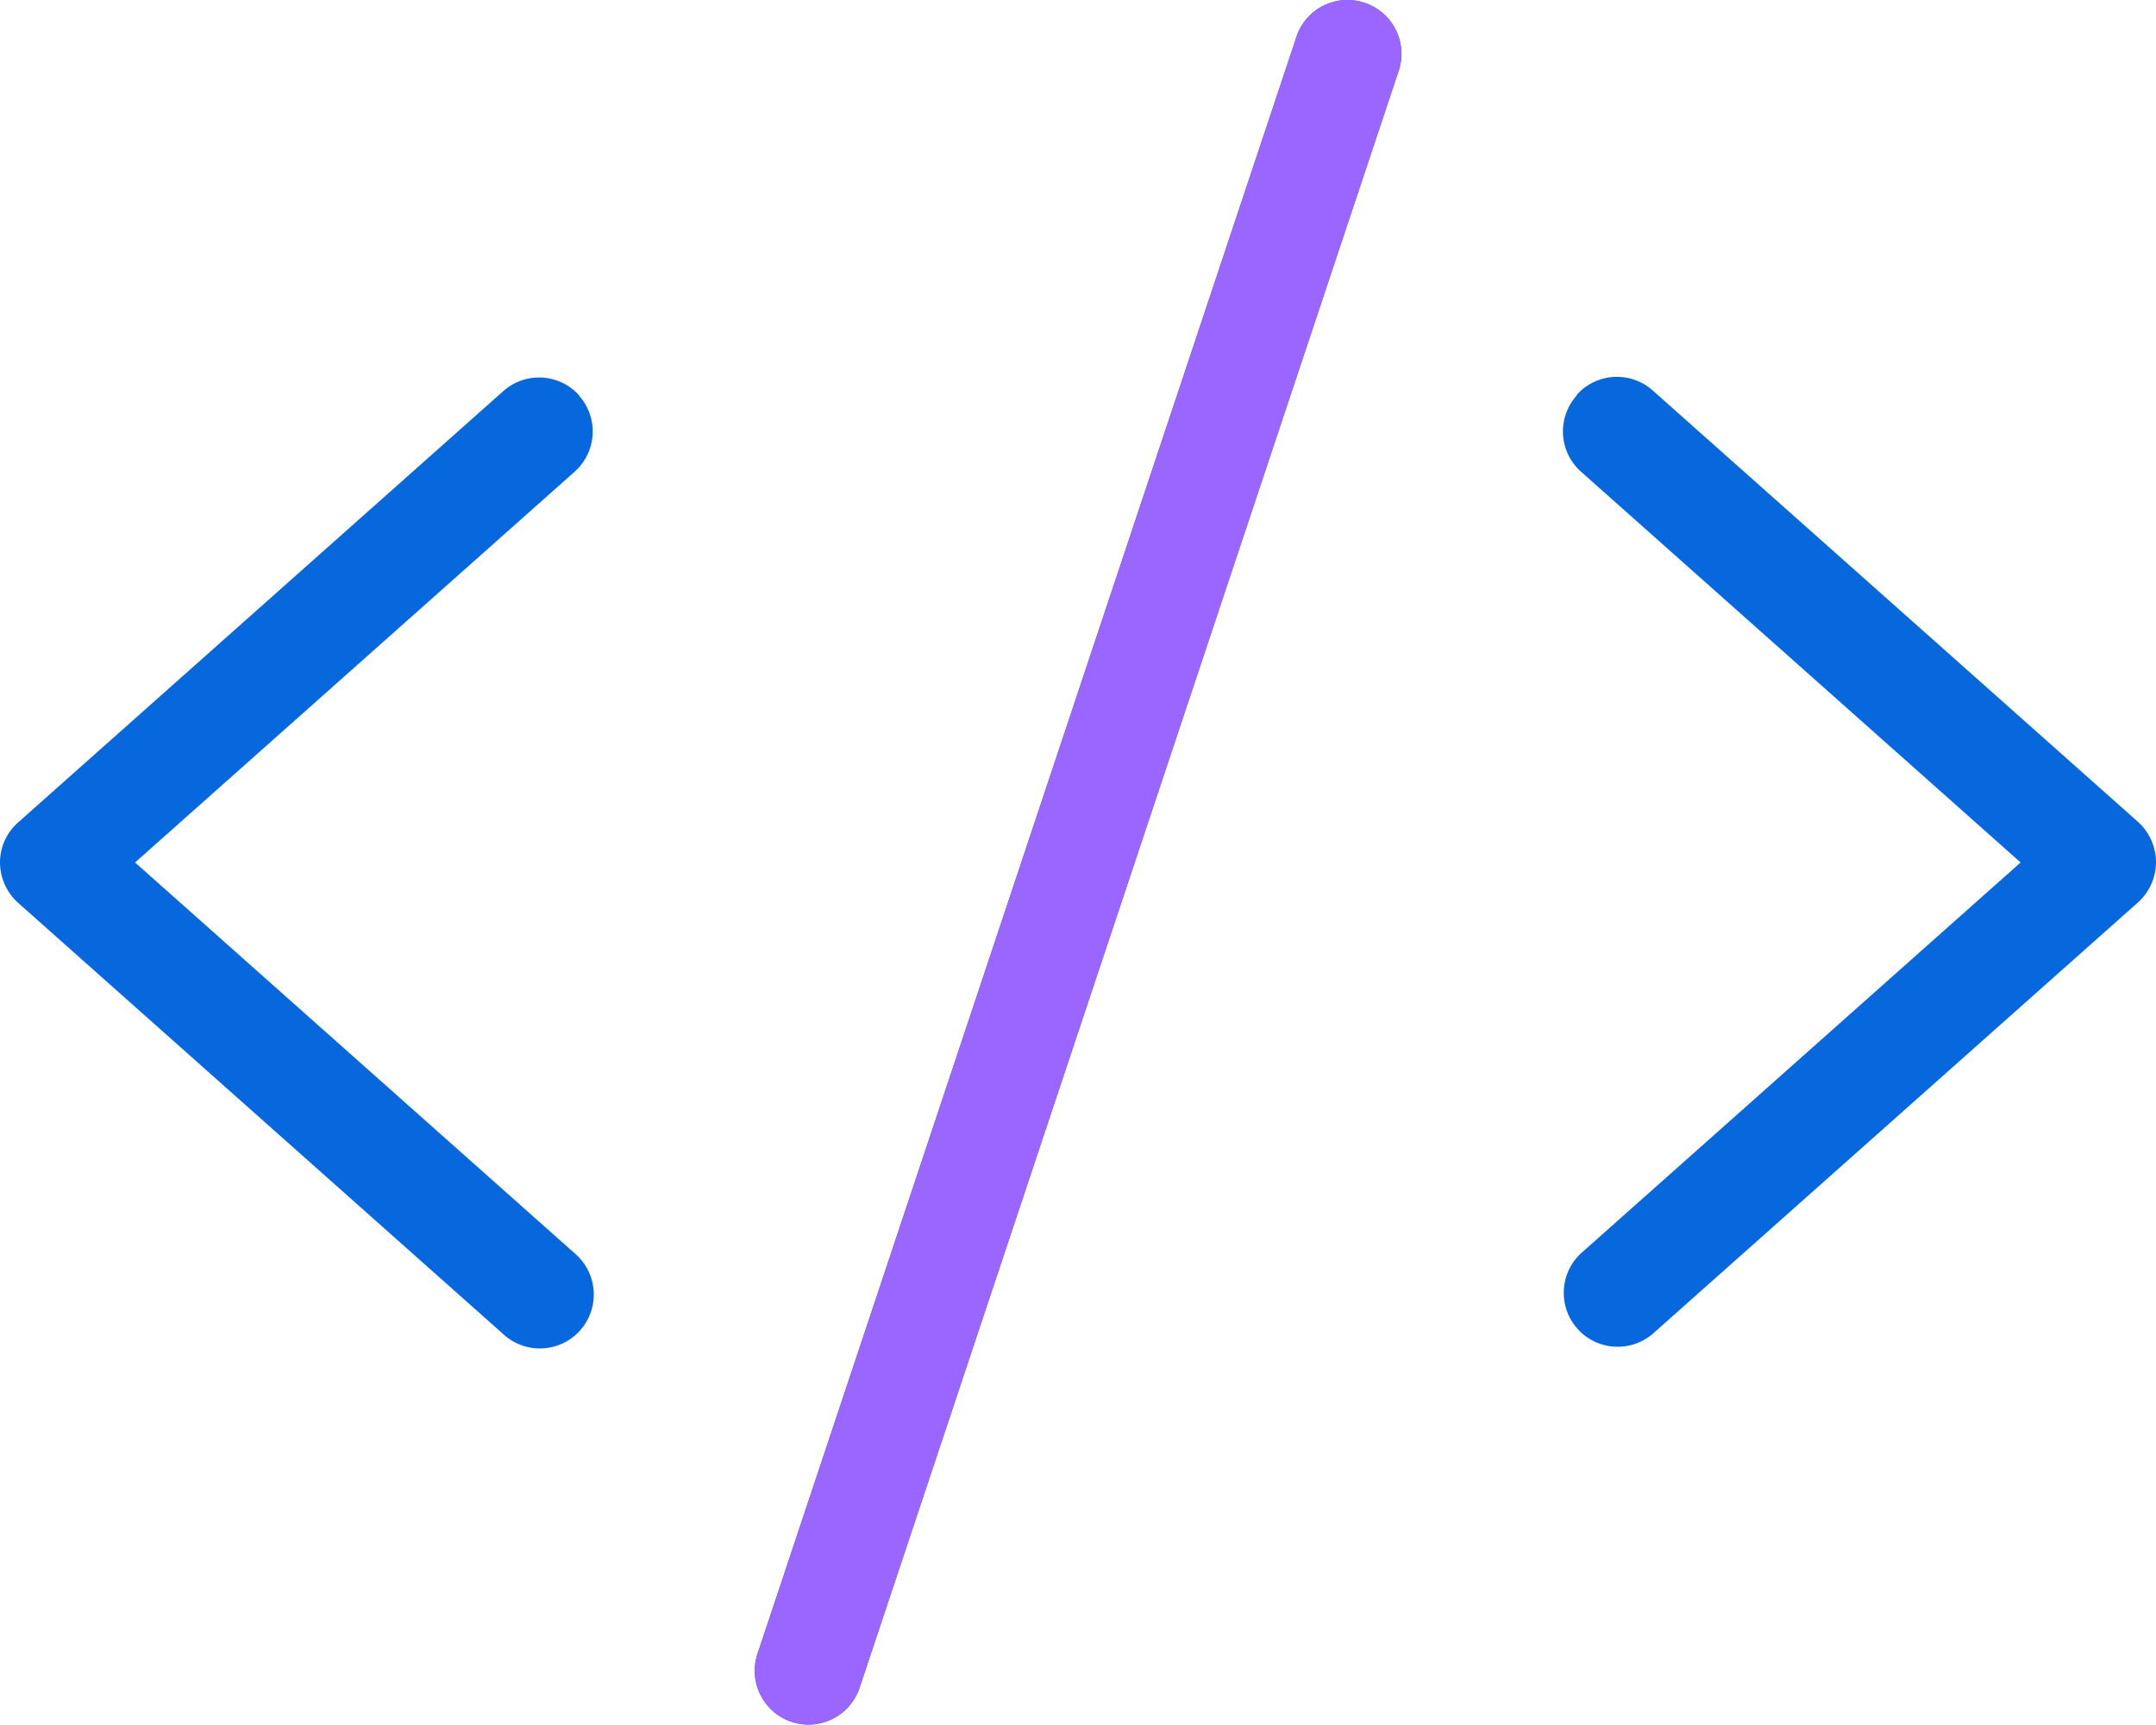
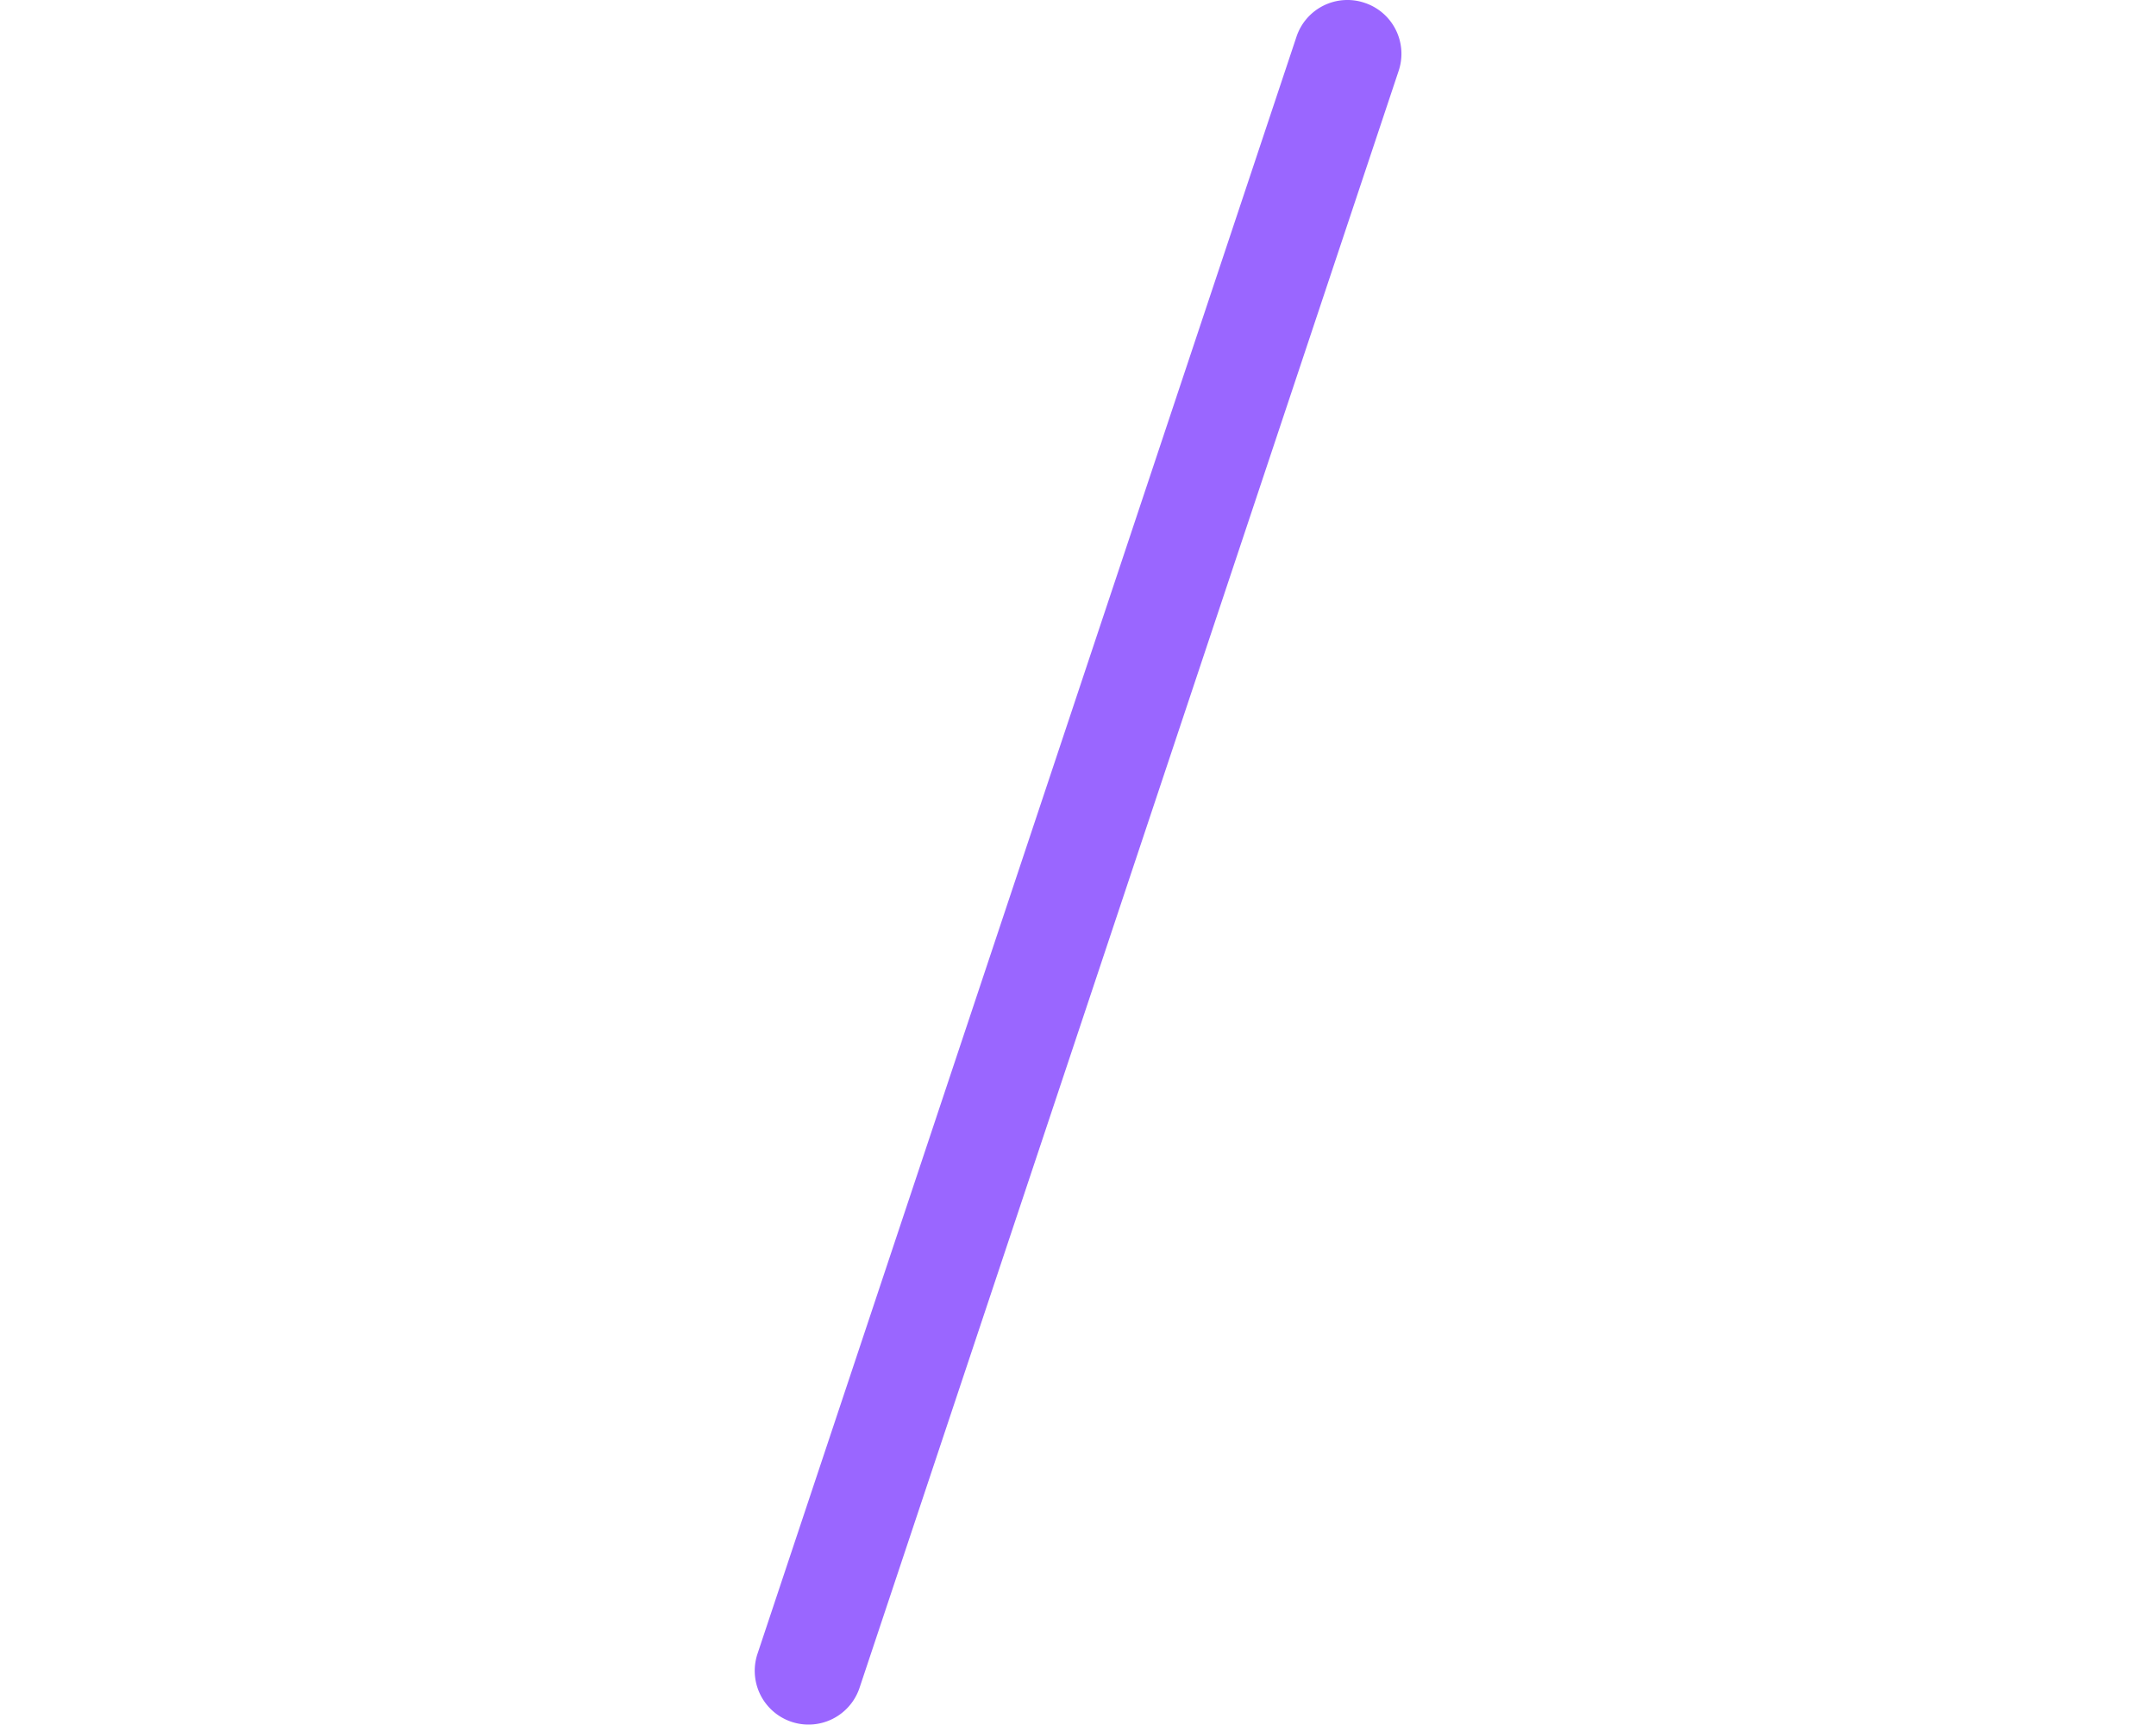
<svg xmlns="http://www.w3.org/2000/svg" width="55.649" height="44.509" viewBox="0 0 55.649 44.509">
  <g id="No-code_self-_service" data-name="No-code, self- service" transform="translate(-524.923 -4357.139)">
-     <path id="code-light" d="M35.219.041a1.385,1.385,0,0,0-1.756.878L19.552,42.65a1.388,1.388,0,0,0,2.634.878L36.1,1.8A1.385,1.385,0,0,0,35.219.041ZM14.953,10.178a1.39,1.39,0,0,0-1.965-.113L.469,21.193A1.378,1.378,0,0,0,0,22.228a1.411,1.411,0,0,0,.469,1.043L12.989,34.4a1.392,1.392,0,1,0,1.852-2.078L3.486,22.228,14.832,12.143a1.39,1.39,0,0,0,.113-1.965Zm25.742,0a1.39,1.39,0,0,0,.113,1.965L52.154,22.228,40.809,32.313a1.392,1.392,0,0,0,1.852,2.078L55.18,23.262a1.4,1.4,0,0,0,.469-1.043,1.411,1.411,0,0,0-.469-1.043L42.661,10.048a1.39,1.39,0,0,0-1.965.113Z" transform="translate(524.923 4357.17)" fill="#0768dd" />
    <path id="code-light-2" data-name="code-light" d="M35.219.041a1.385,1.385,0,0,0-1.756.878L19.552,42.65a1.388,1.388,0,0,0,2.634.878L36.1,1.8A1.385,1.385,0,0,0,35.219.041Z" transform="translate(524.923 4357.17)" fill="#9a66ff" />
  </g>
</svg>